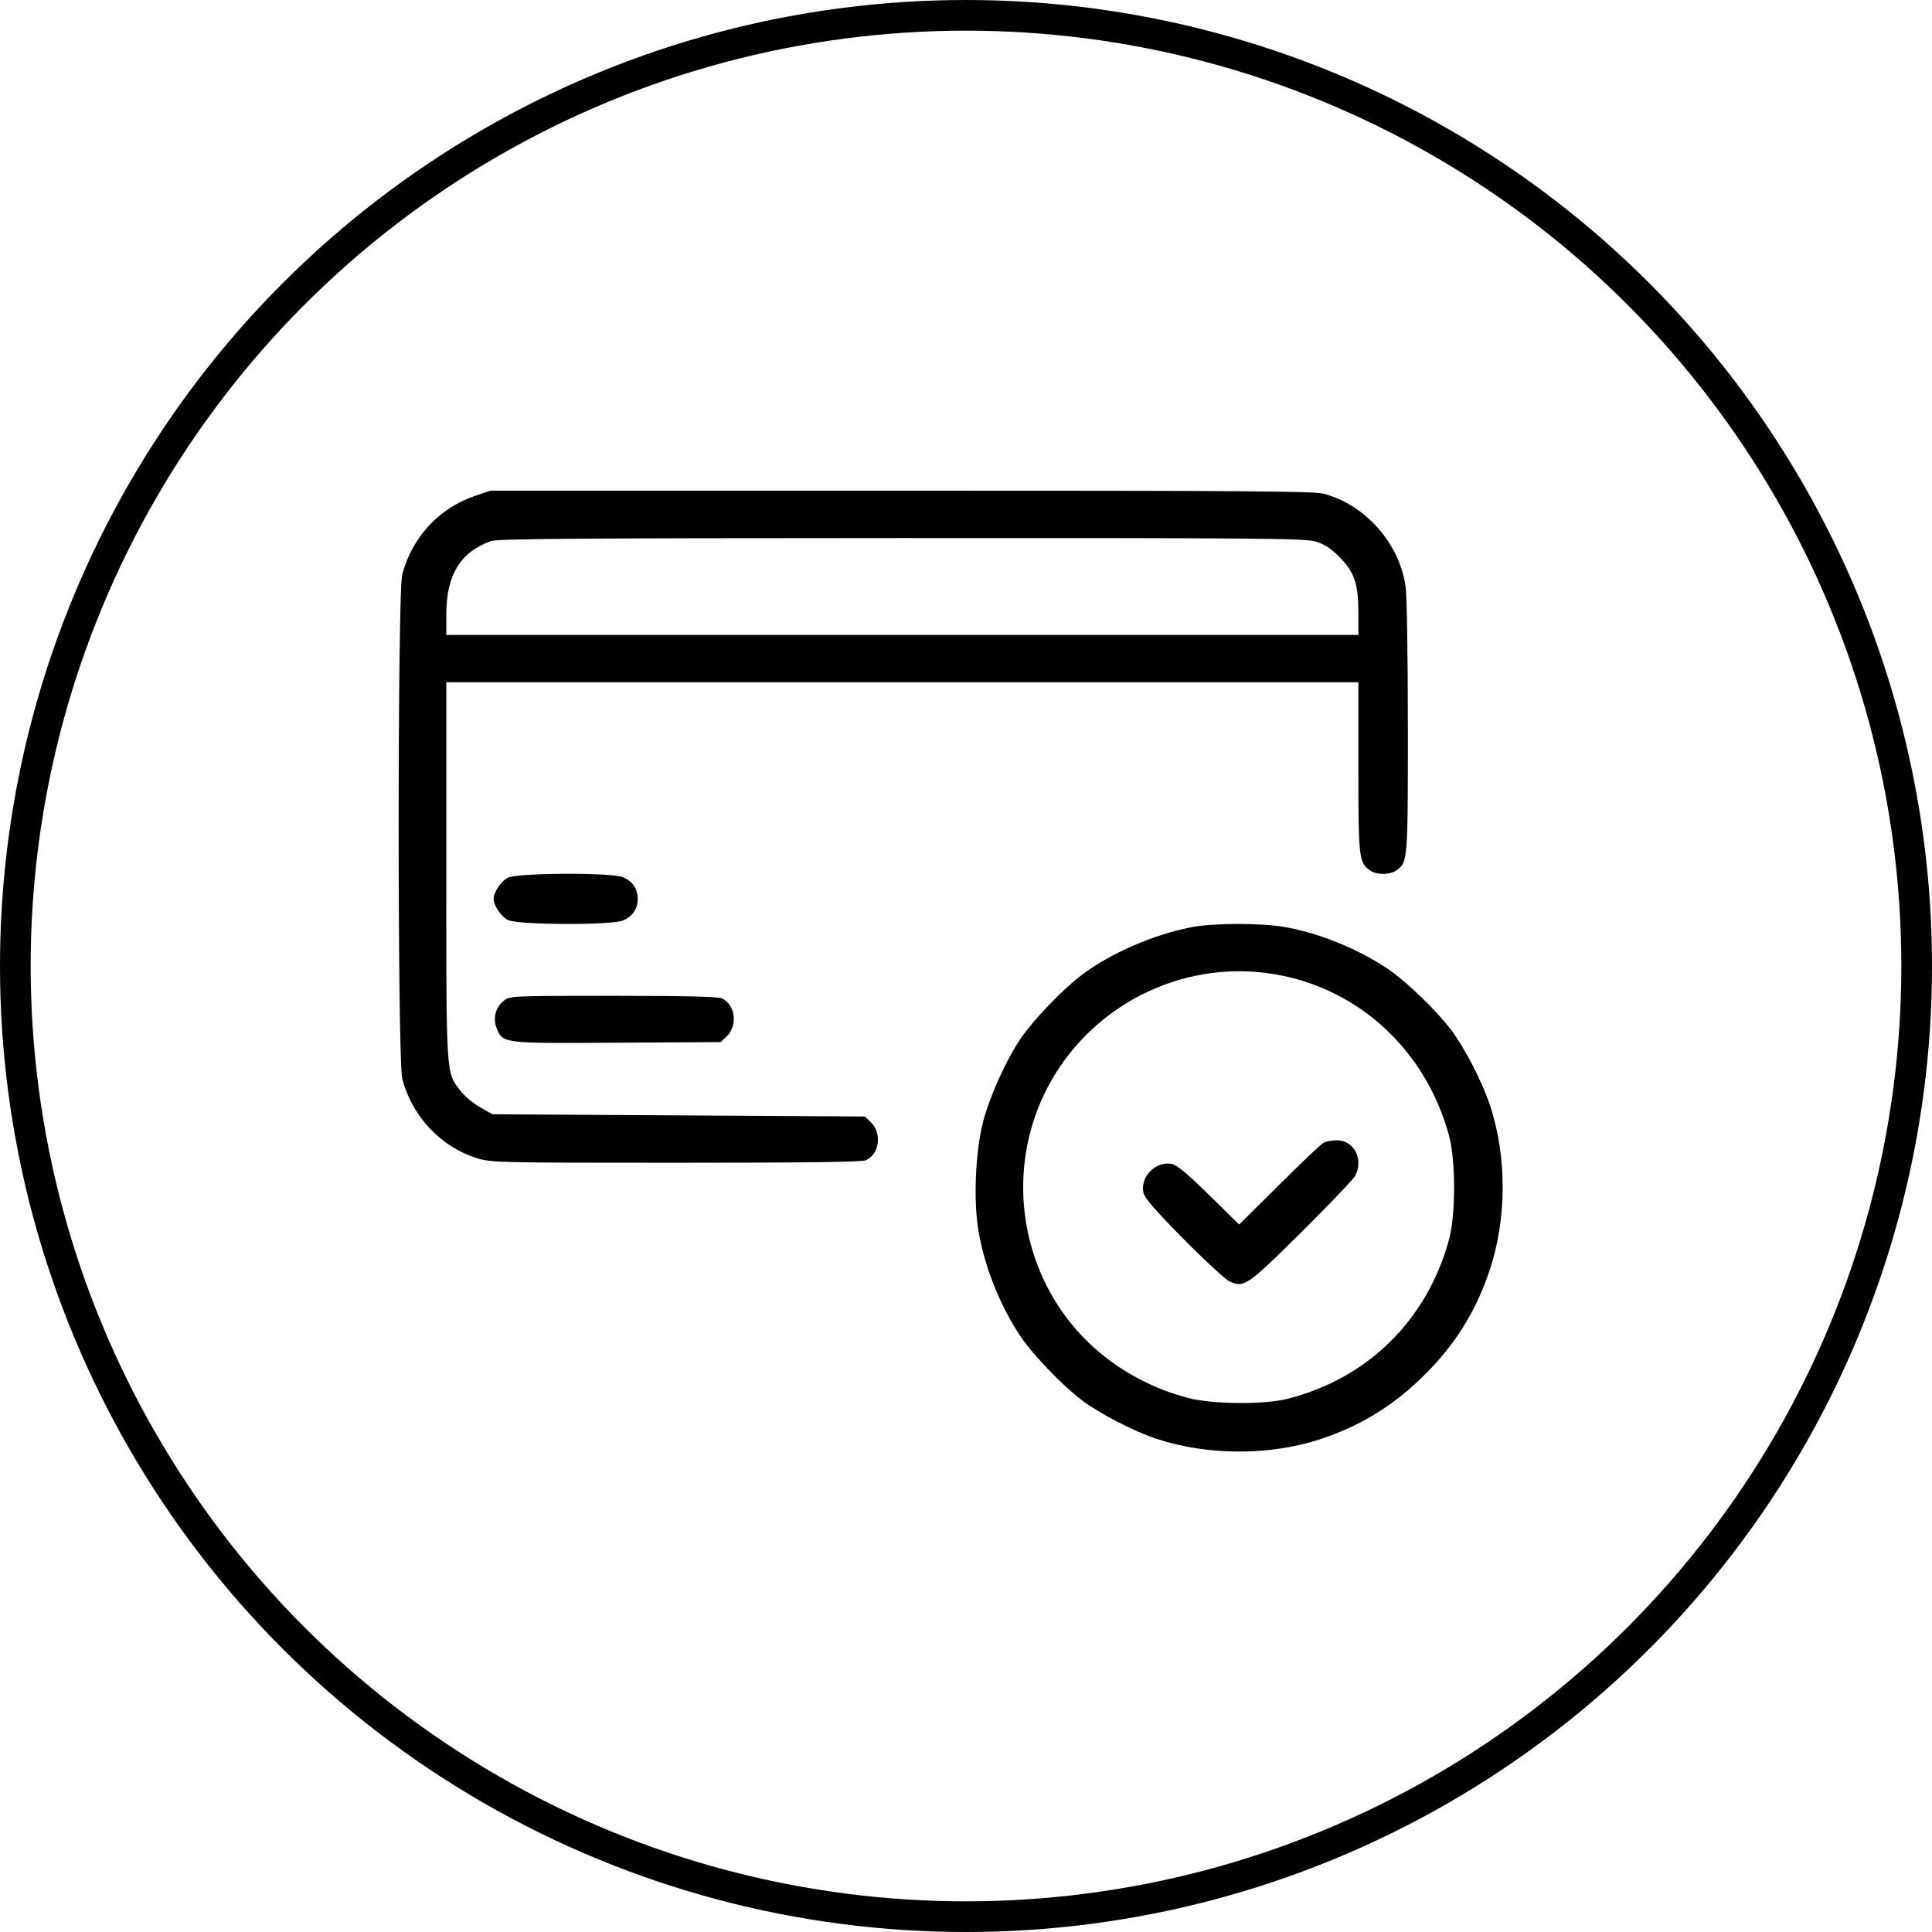
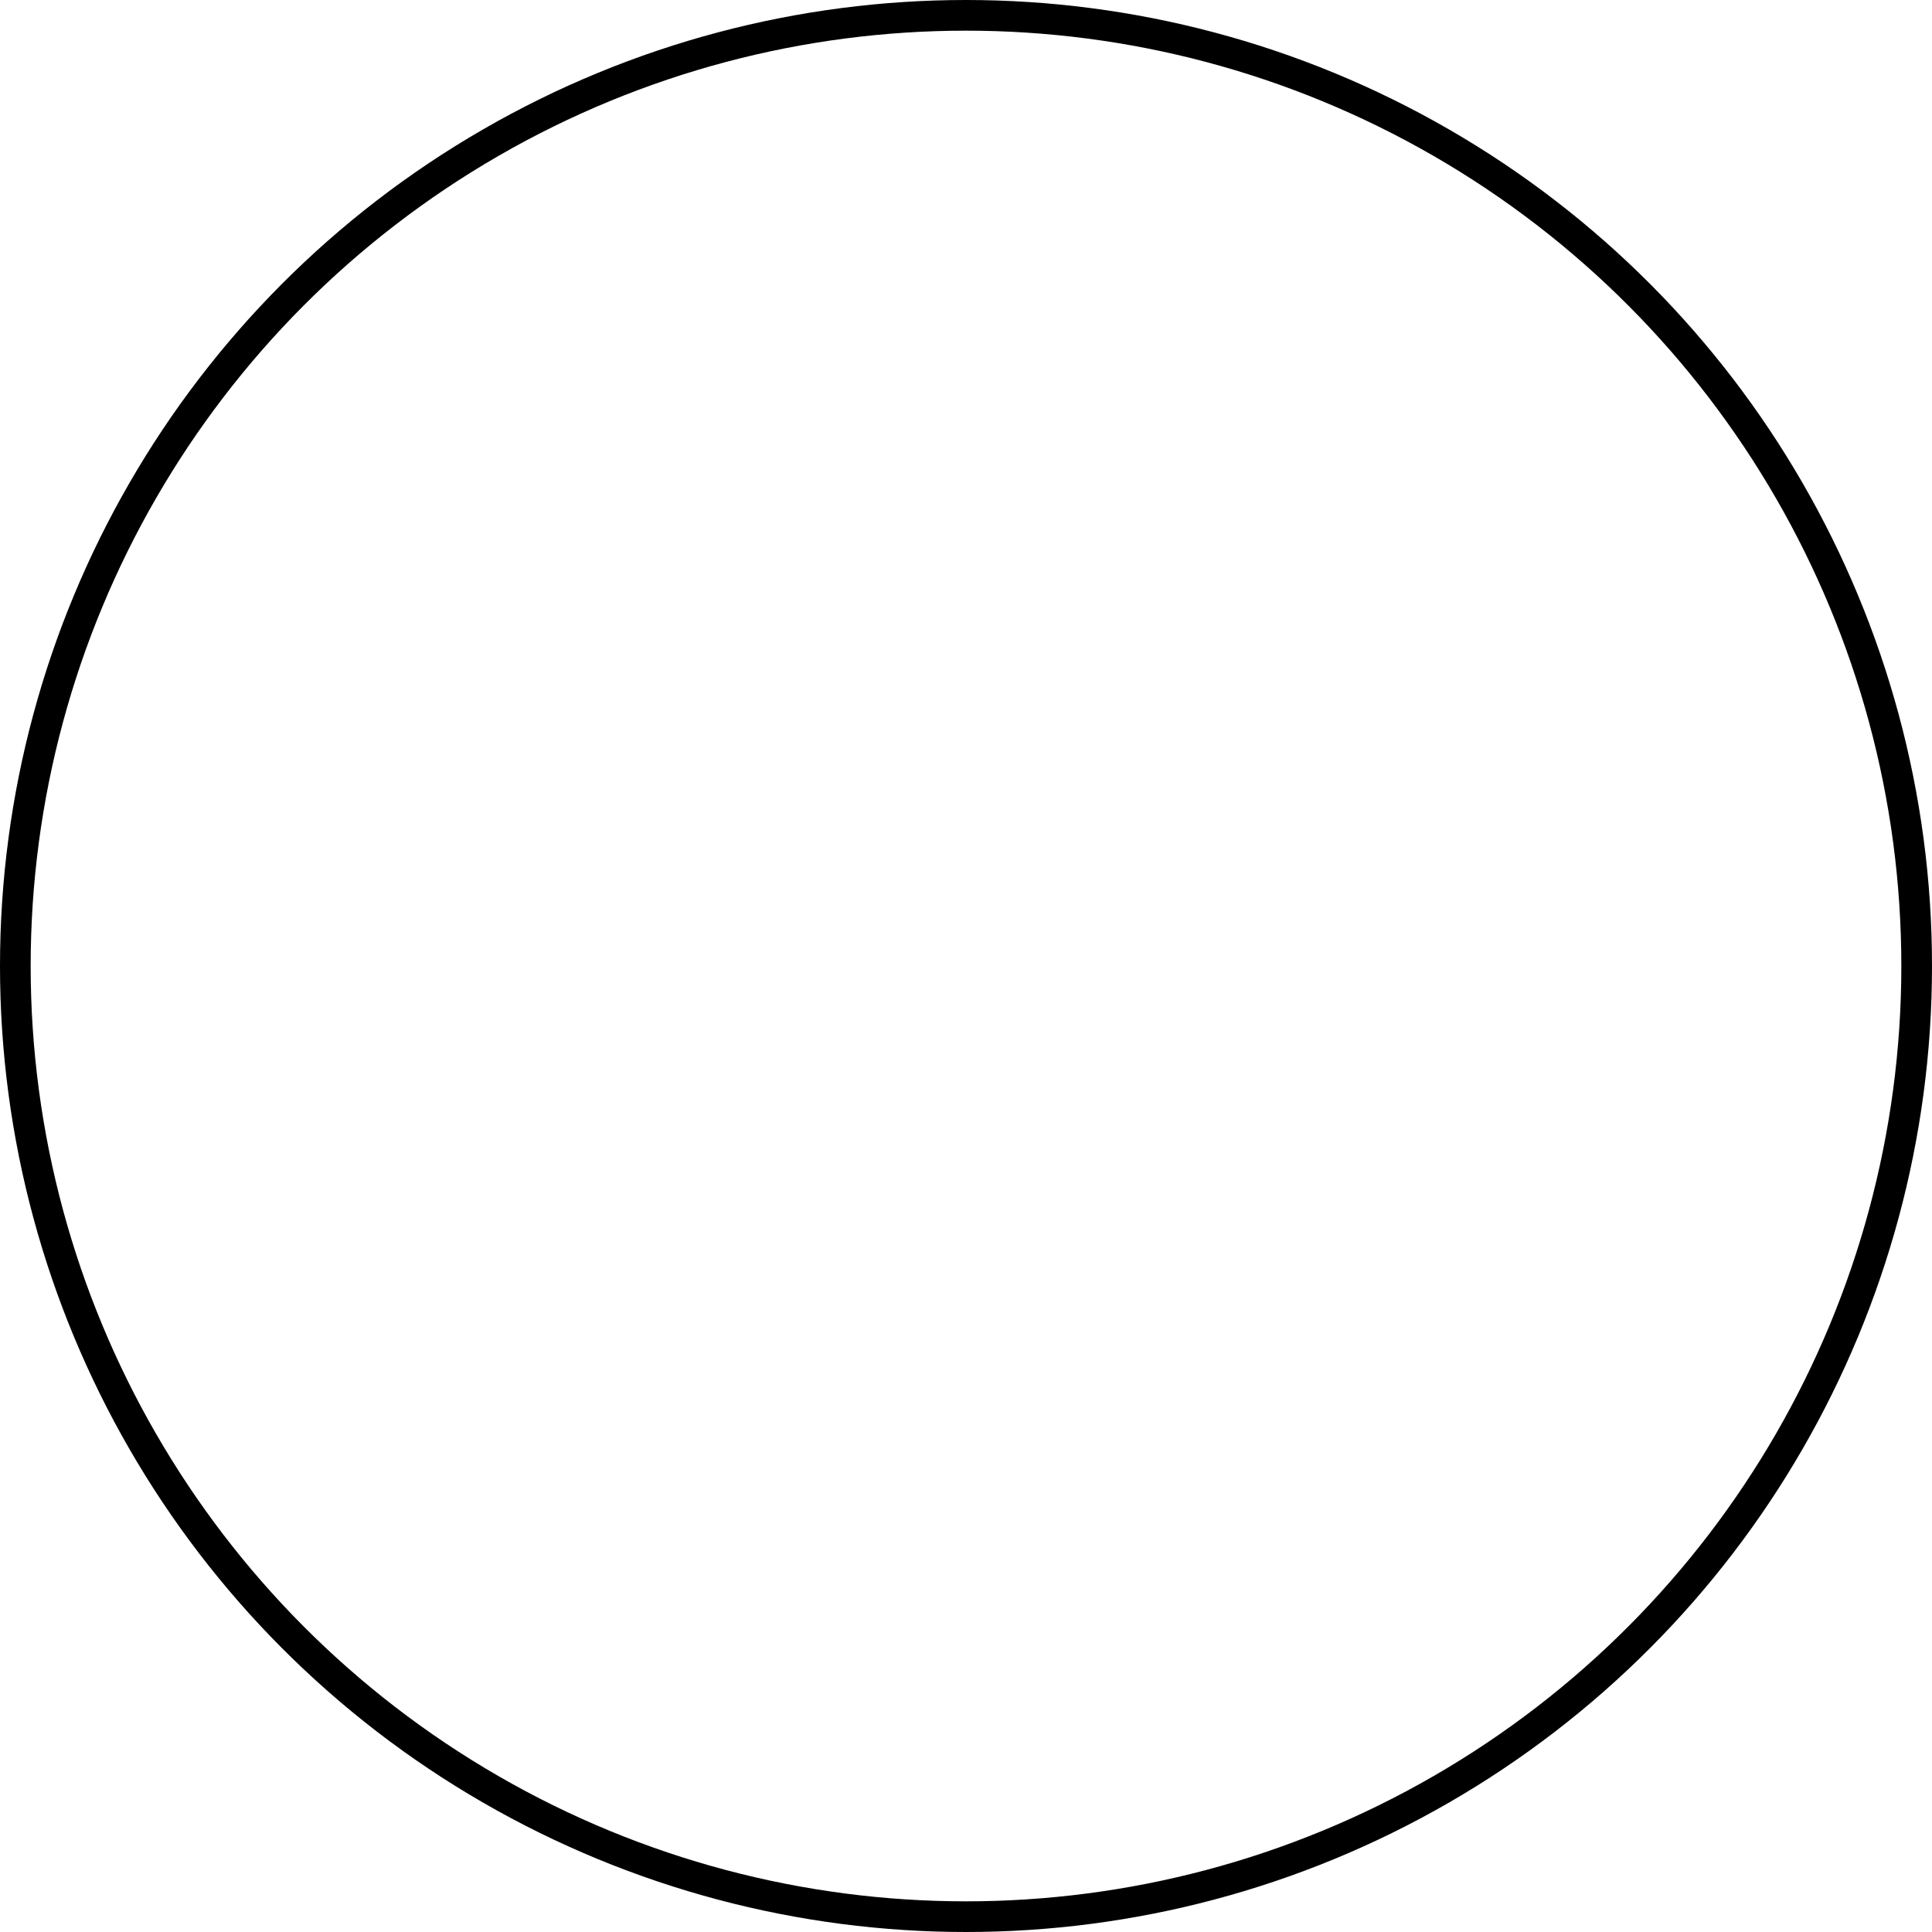
<svg xmlns="http://www.w3.org/2000/svg" width="63" height="63" viewBox="0 0 63 63" fill="none">
  <circle cx="31.5" cy="31.5" r="31" stroke="black" />
-   <path fill-rule="evenodd" clip-rule="evenodd" d="M15.491 16.17C14.317 16.57 13.442 17.513 13.117 18.728C12.96 19.314 12.961 34.593 13.118 35.185C13.444 36.413 14.379 37.403 15.56 37.768C16.022 37.911 16.236 37.916 22.048 37.916C26.32 37.916 28.111 37.892 28.239 37.834C28.683 37.631 28.766 36.941 28.389 36.585L28.201 36.408L22.13 36.371L16.059 36.335L15.655 36.106C15.433 35.981 15.144 35.739 15.014 35.57C14.541 34.954 14.553 35.14 14.553 28.378V22.249H29.424H44.295V25.01C44.295 27.971 44.312 28.13 44.671 28.381C44.89 28.535 45.315 28.535 45.535 28.381C45.907 28.12 45.91 28.072 45.909 23.704C45.908 21.392 45.876 19.416 45.834 19.123C45.633 17.717 44.526 16.462 43.166 16.099C42.854 16.016 40.487 15.999 29.387 16L15.985 16.001L15.491 16.17ZM42.897 17.658C43.187 17.744 43.387 17.874 43.669 18.155C44.166 18.653 44.295 19.03 44.295 19.982V20.705H29.424H14.553V20.056C14.553 18.749 15.004 18.005 16.013 17.643C16.227 17.567 18.863 17.548 29.392 17.545C41.145 17.542 42.546 17.554 42.897 17.658ZM16.56 28.62C16.346 28.726 16.096 29.098 16.096 29.31C16.096 29.53 16.347 29.897 16.571 30.003C16.908 30.163 19.935 30.174 20.311 30.017C20.627 29.885 20.795 29.639 20.795 29.31C20.795 28.982 20.627 28.736 20.311 28.604C19.936 28.447 16.883 28.46 16.56 28.62ZM38.897 30.227C37.658 30.454 36.21 31.082 35.26 31.803C34.645 32.269 33.689 33.266 33.284 33.864C32.813 34.558 32.284 35.725 32.064 36.555C31.806 37.526 31.736 39.163 31.91 40.16C32.117 41.351 32.628 42.617 33.303 43.614C33.693 44.189 34.658 45.191 35.26 45.646C35.855 46.095 36.951 46.664 37.706 46.916C39.375 47.471 41.433 47.473 43.086 46.919C44.345 46.497 45.372 45.875 46.336 44.948C47.398 43.926 48.1 42.827 48.563 41.458C49.138 39.761 49.146 37.728 48.585 36.037C48.33 35.269 47.764 34.174 47.312 33.574C46.858 32.971 45.858 32.004 45.283 31.614C44.303 30.947 43.028 30.427 41.883 30.227C41.136 30.097 39.607 30.097 38.897 30.227ZM41.599 31.774C44.334 32.251 46.491 34.256 47.249 37.023C47.471 37.832 47.471 39.618 47.249 40.428C46.53 43.053 44.589 44.962 41.971 45.616C41.201 45.809 39.525 45.792 38.737 45.584C36.965 45.117 35.446 44.036 34.499 42.569C33.024 40.285 32.984 37.343 34.396 35.044C35.907 32.585 38.779 31.281 41.599 31.774ZM16.441 32.621C16.16 32.842 16.062 33.207 16.196 33.528C16.405 34.029 16.363 34.024 20.129 34.001L23.501 33.981L23.689 33.804C24.067 33.448 23.983 32.758 23.539 32.555C23.415 32.498 22.317 32.473 19.994 32.473C16.732 32.473 16.624 32.477 16.441 32.621ZM43.157 37.265C43.076 37.309 42.424 37.927 41.709 38.639L40.408 39.932L39.431 38.971C38.738 38.288 38.386 37.994 38.22 37.957C37.698 37.842 37.172 38.37 37.286 38.894C37.324 39.067 37.668 39.464 38.587 40.395C39.274 41.091 39.949 41.714 40.086 41.779C40.562 42.006 40.67 41.932 42.447 40.169C43.349 39.274 44.133 38.452 44.191 38.343C44.475 37.8 44.15 37.178 43.584 37.183C43.43 37.184 43.237 37.221 43.157 37.265Z" fill="black" />
</svg>